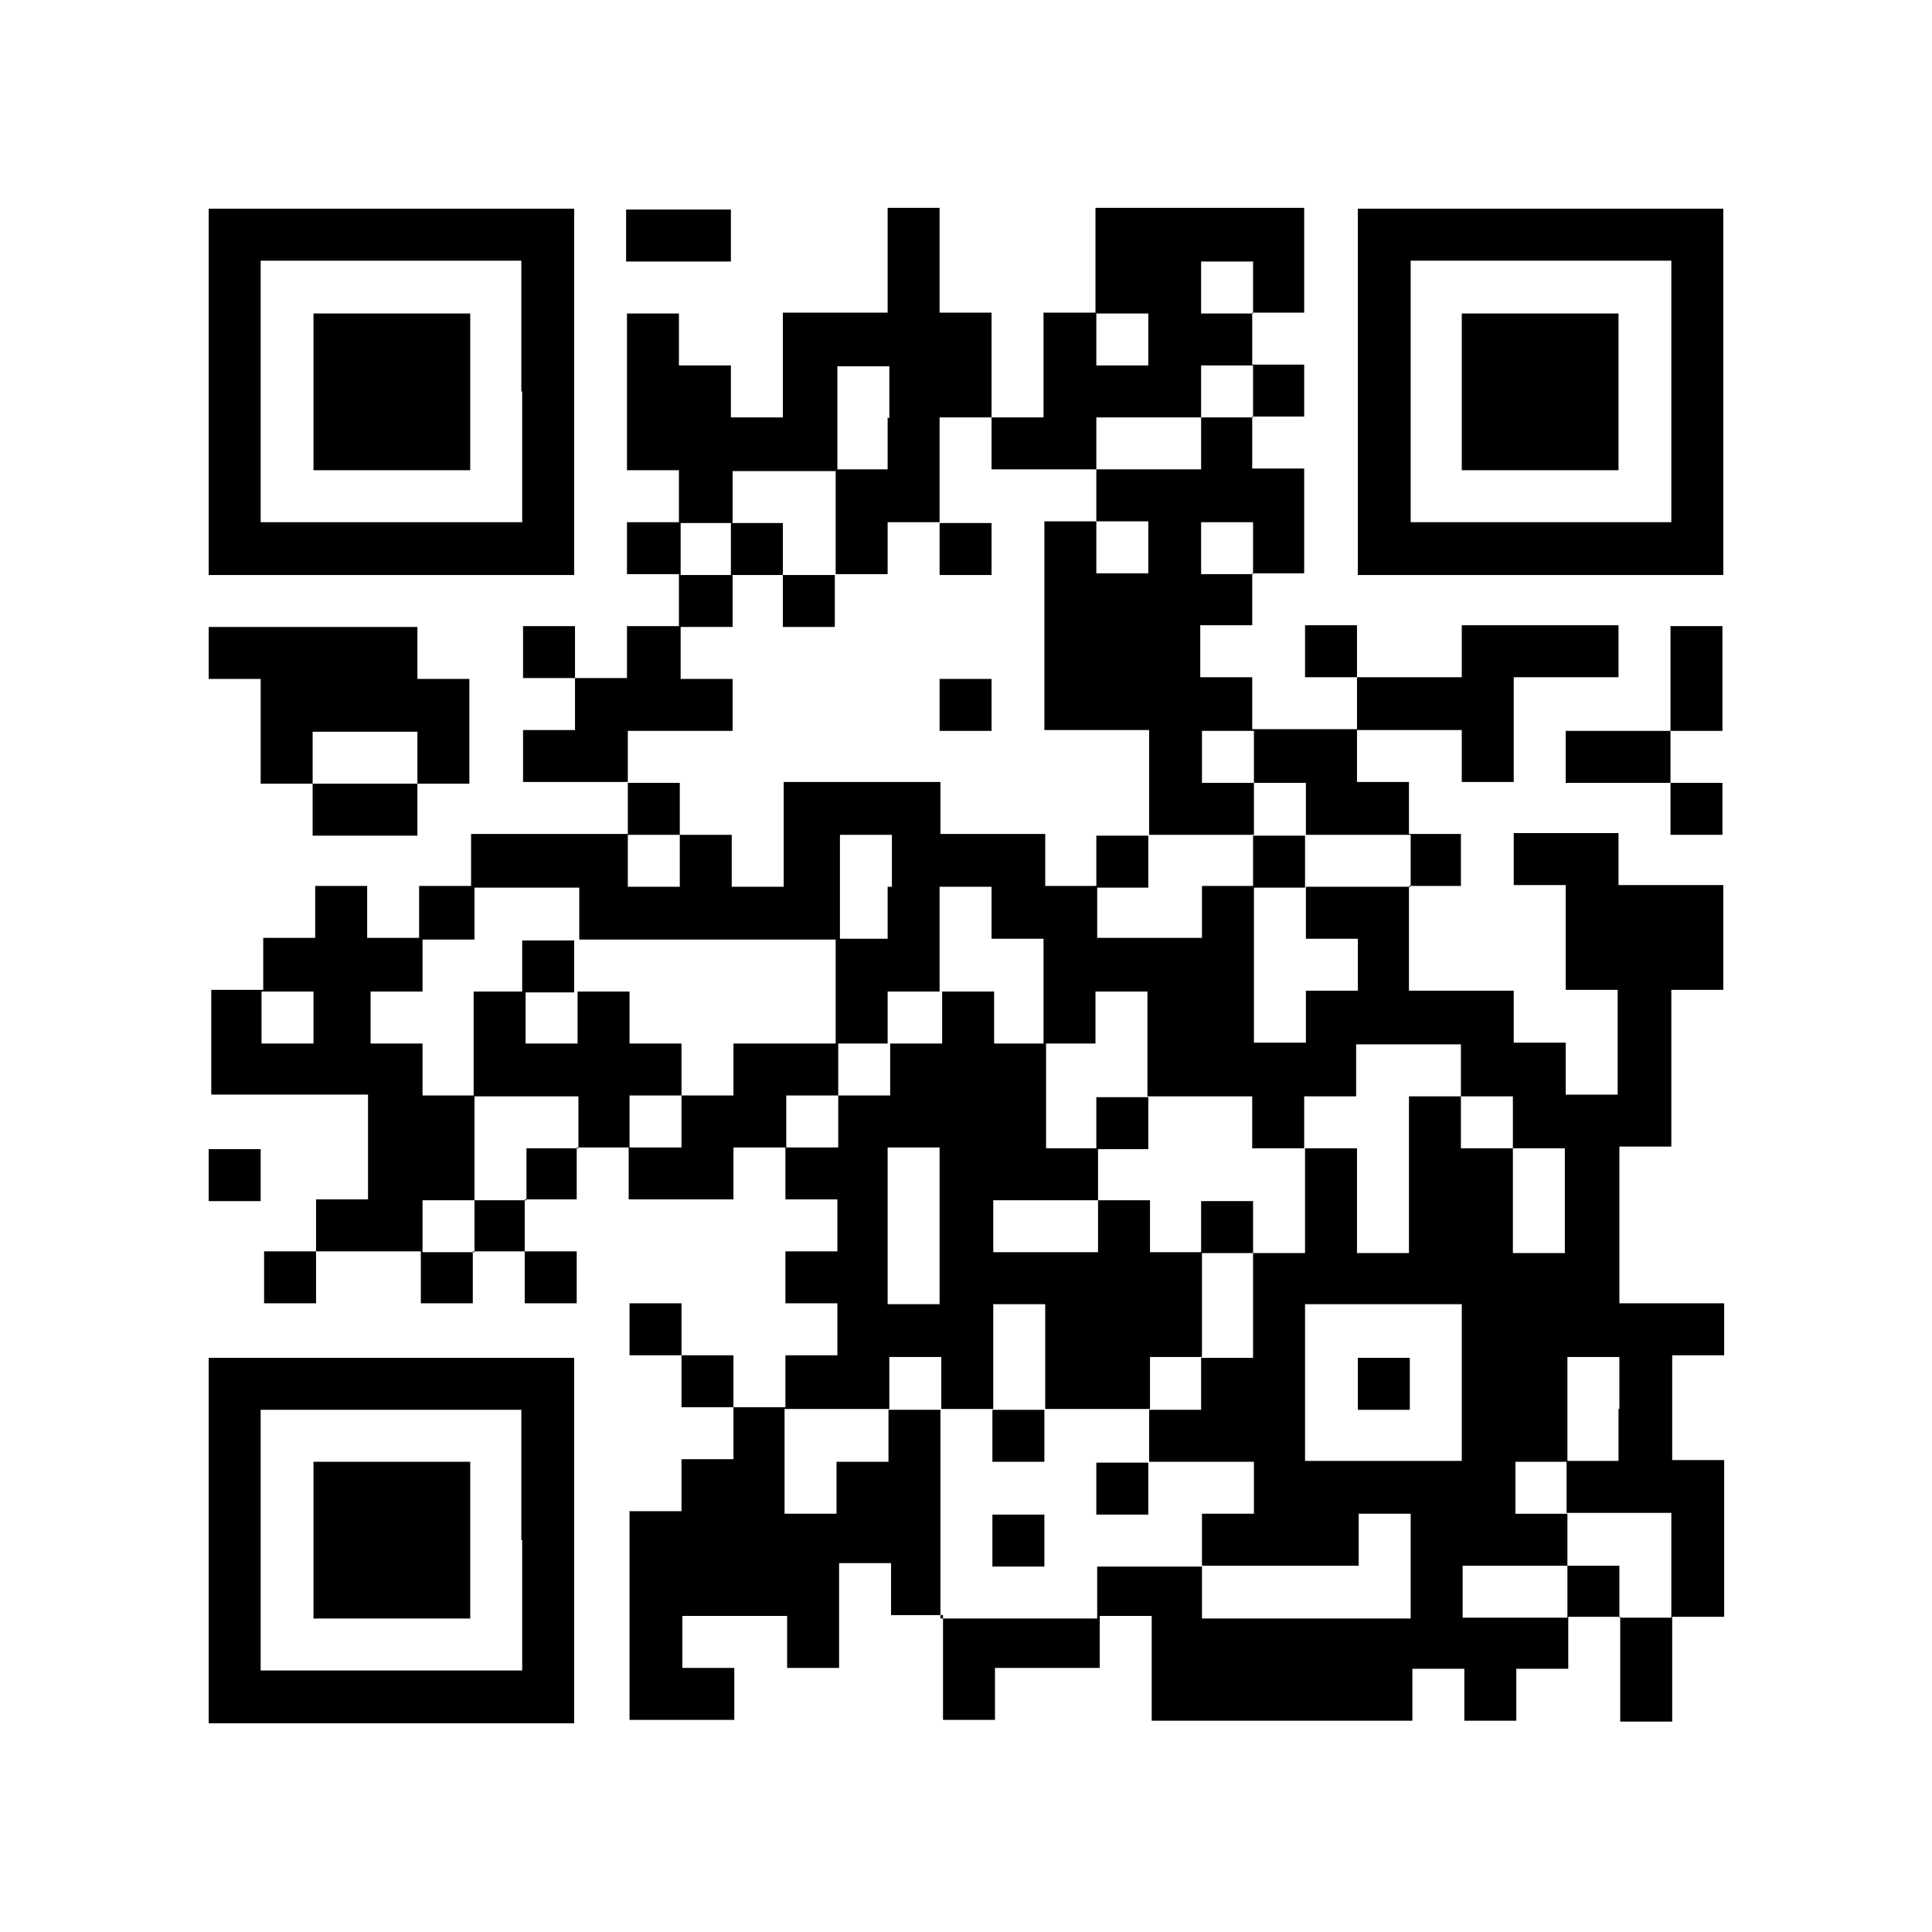
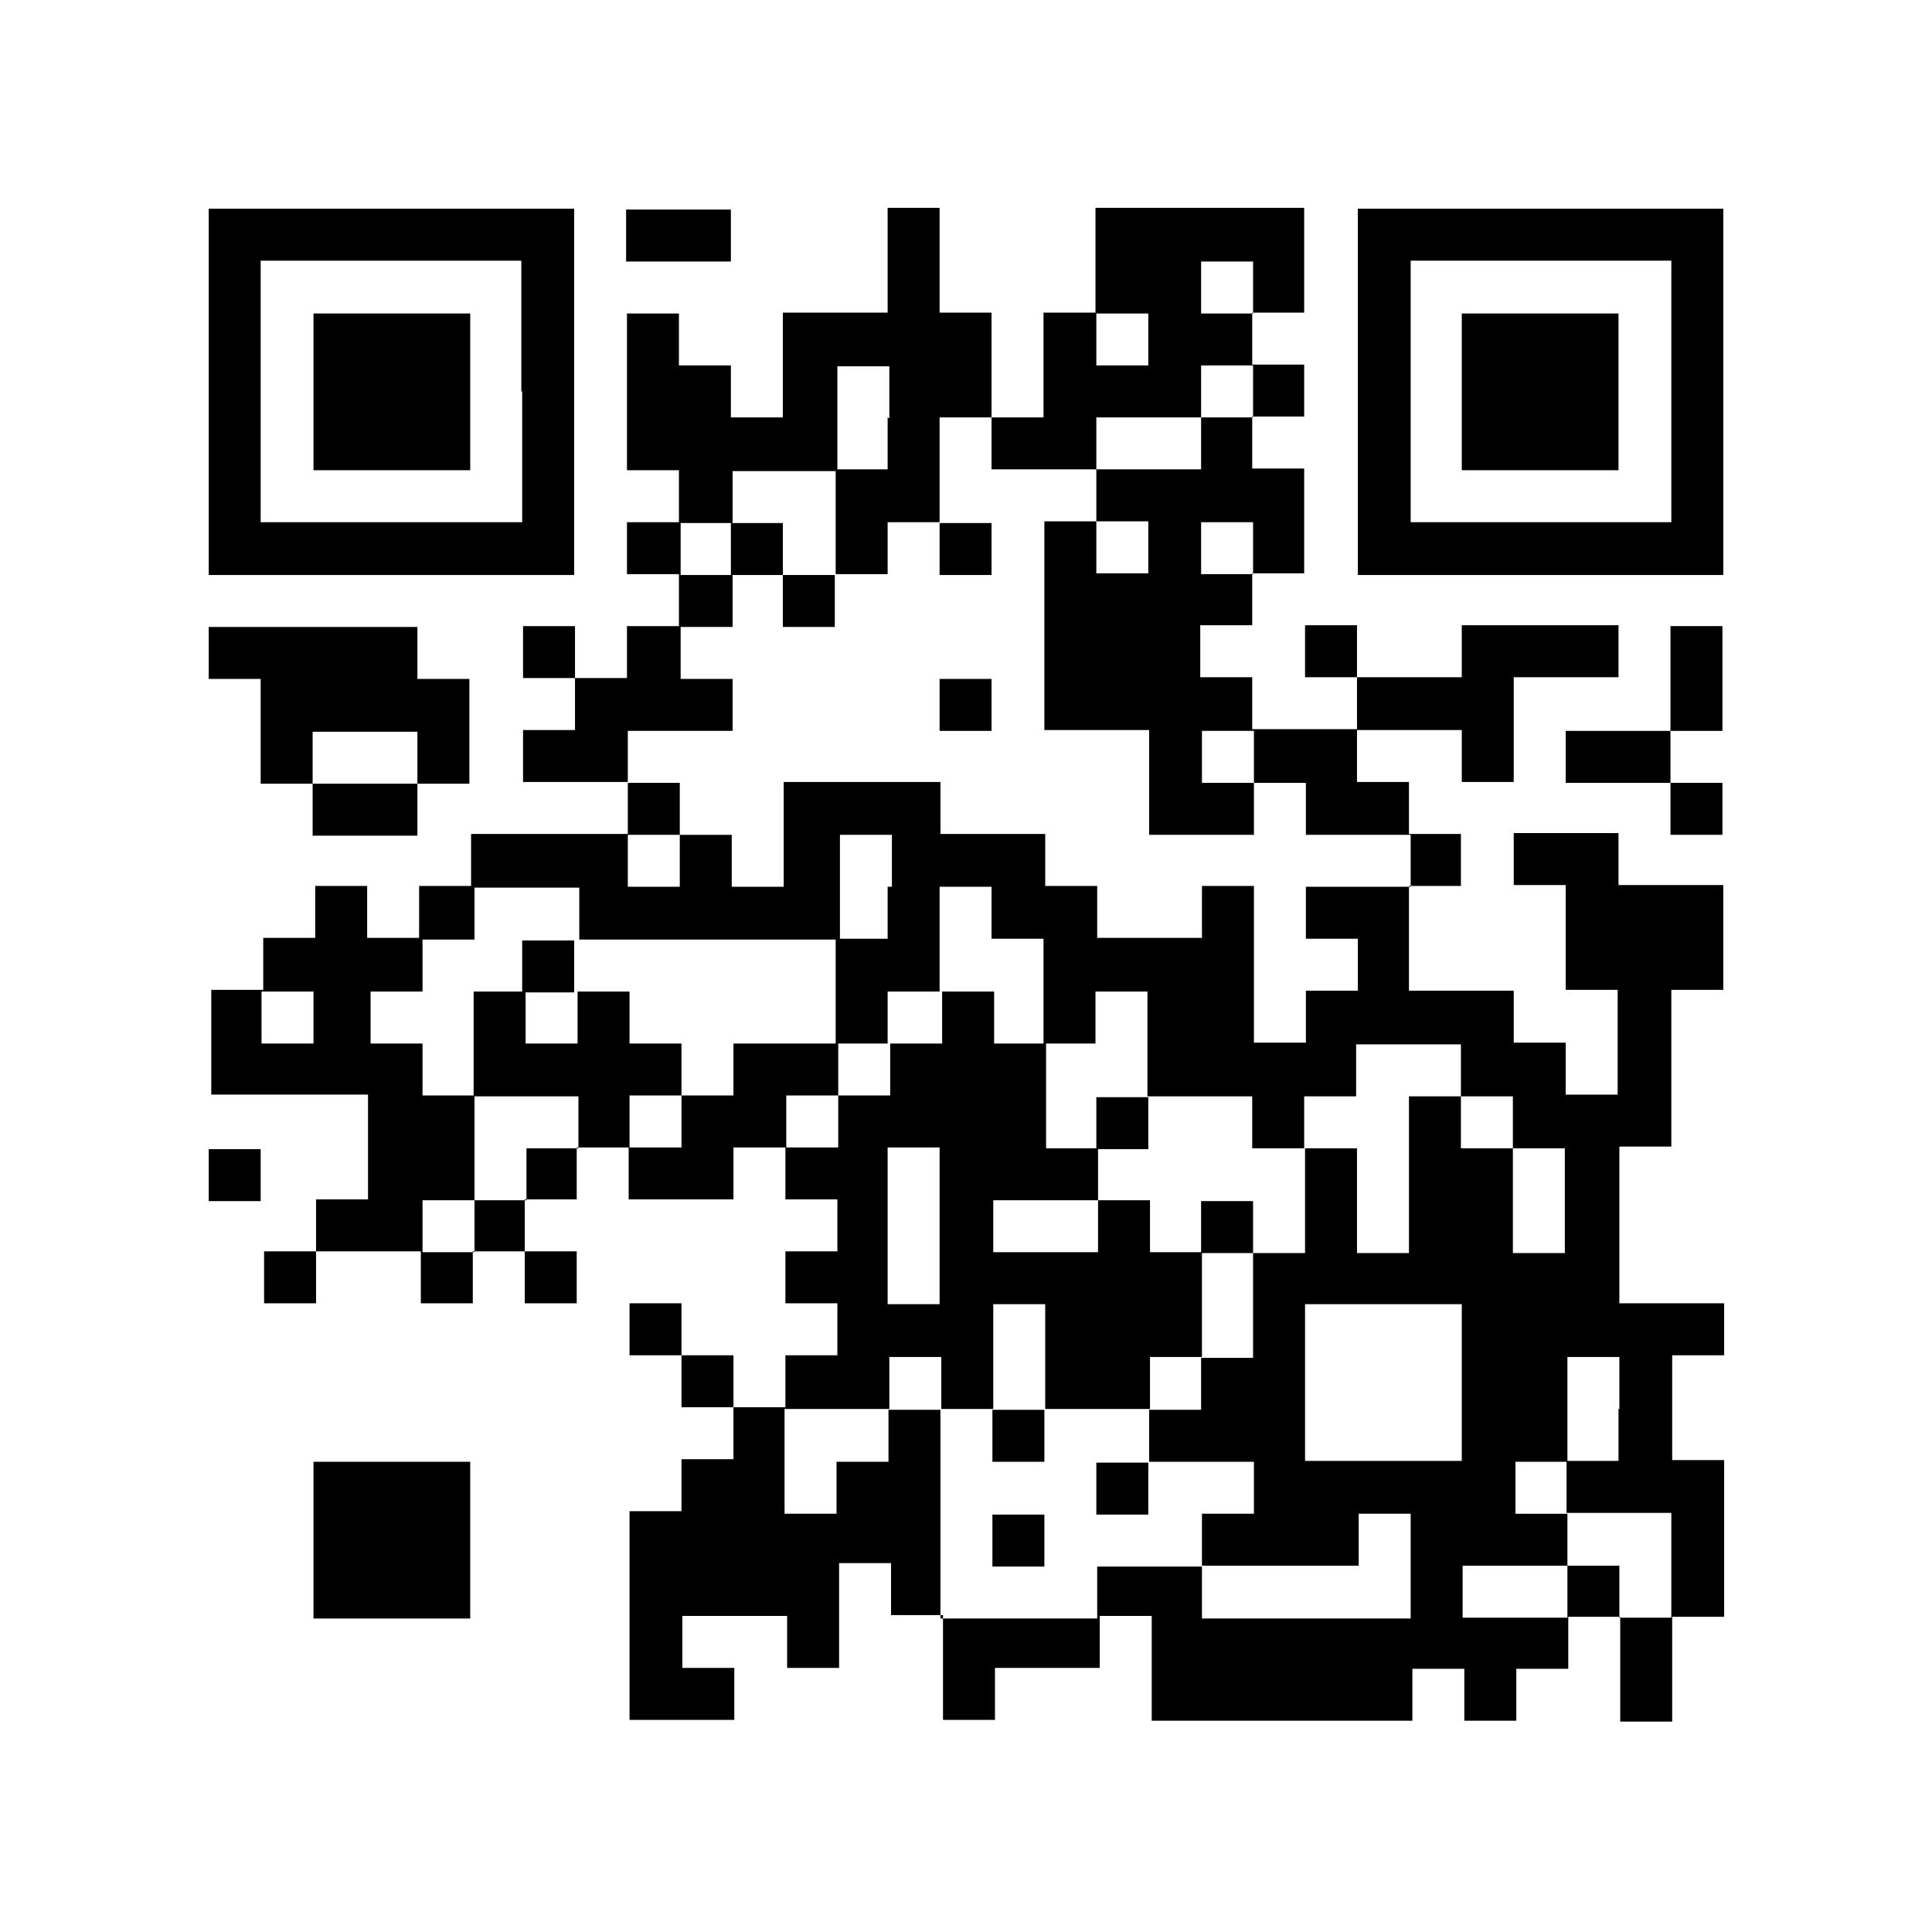
<svg xmlns="http://www.w3.org/2000/svg" viewBox="0 0 22.68 22.68">
  <defs>
    <style>.d{fill:#fff;}</style>
  </defs>
  <g id="a" />
  <g id="b">
    <g id="c">
      <g>
        <rect class="d" width="22.68" height="22.68" />
        <path d="M2.45,4.6v2.15H6.74V2.45H2.45v2.15Zm3.68,0v1.53H3.06V3.06h3.06v1.53Z" />
        <path d="M3.68,4.6v.92h1.84v-1.84h-1.84v.92Z" />
        <path d="M7.35,2.76v.31h1.23v-.61h-1.23v.31Z" />
        <path d="M10.42,3.06v.61h-1.23v1.23h-.61v-.61h-.61v-.61h-.61v1.84h.61v.61h-.61v.61h.61v.61h-.61v.61h-.61v-.61h-.61v.61h.61v.61h-.61v.61h1.23v.61h-1.84v.61h-.61v.61h-.61v-.61h-.61v.61h-.61v.61h-.61v1.23h1.84v1.23h-.61v.61h-.61v.61h.61v-.61h1.23v.61h.61v-.61h.61v.61h.61v-.61h-.61v-.61h.61v-.61h.61v.61h1.23v-.61h.61v.61h.61v.61h-.61v.61h.61v.61h-.61v.61h-.61v-.61h-.61v-.61h-.61v.61h.61v.61h.61v.61h-.61v.61h-.61v2.45h1.23v-.61h-.61v-.61h1.23v.61h.61v-1.23h.61v.61h.61v1.23h.61v-.61h1.23v-.61h.61v1.23h3.06v-.61h.61v.61h.61v-.61h.61v-.61h.61v1.23h.61v-1.23h.61v-1.84h-.61v-1.23h.61v-.61h-1.23v-1.84h.61v-1.84h.61v-1.23h-1.23v-.61h-1.23v.61h.61v1.23h.61v1.23h-.61v-.61h-.61v-.61h-1.23v-1.23h.61v-.61h-.61v-.61h-.61v-.61h1.23v.61h.61v-1.23h1.23v-.61h-1.84v.61h-1.23v-.61h-.61v.61h.61v.61h-1.23v-.61h-.61v-.61h.61v-.61h.61v-1.23h-.61v-.61h.61v-.61h-.61v-.61h.61v-1.23h-2.45v1.23h-.61v1.23h-.61v-1.23h-.61v-1.23h-.61v.61Zm4.29,.31v.31h-.61v-.61h.61v.31Zm-1.23,.61v.31h-.61v-.61h.61v.31Zm-3.06,.92v.61h-.61v1.23h.61v-.61h.61v-1.23h.61v.61h1.23v-.61h1.23v-.61h.61v.61h-.61v.61h-1.23v.61h.61v.61h-.61v-.61h-.61v2.45h1.23v1.23h1.23v-.61h-.61v-.61h.61v.61h.61v.61h1.23v.61h-1.23v.61h.61v.61h-.61v.61h-.61v-1.84h-.61v.61h-1.23v-.61h-.61v-.61h-1.23v-.61h-1.84v1.23h-.61v-.61h-.61v.61h-.61v-.61h.61v-.61h-.61v-.61h1.23v-.61h-.61v-.61h.61v-.61h-.61v-.61h.61v-.61h1.23v-1.23h.61v.61Zm4.29,1.53v.31h-.61v-.61h.61v.31Zm-4.29,3.98v.61h-.61v1.23h.61v-.61h.61v-1.23h.61v.61h.61v1.23h.61v-.61h.61v1.23h1.23v.61h.61v-.61h.61v-.61h1.23v.61h.61v.61h.61v1.23h-.61v-1.23h-.61v-.61h-.61v1.84h-.61v-1.23h-.61v1.23h-.61v1.23h-.61v.61h-.61v.61h1.23v.61h-.61v.61h1.84v-.61h.61v1.23h-2.45v-.61h-1.23v.61h-1.84v-2.45h-.61v.61h-.61v.61h-.61v-1.23h1.23v-.61h.61v.61h.61v-1.23h.61v1.23h1.23v-.61h.61v-1.23h-.61v-.61h-.61v.61h-1.23v-.61h1.23v-.61h-.61v-1.23h-.61v-.61h-.61v.61h-.61v.61h-.61v.61h-.61v-.61h.61v-.61h-1.23v.61h-.61v.61h-.61v-.61h.61v-.61h-.61v-.61h-.61v.61h-.61v-.61h-.61v1.23h1.23v.61h-.61v.61h-.61v.61h-.61v-.61h.61v-1.23h-.61v-.61h-.61v-.61h.61v-.61h.61v-.61h1.23v.61h3.06v-1.23h.61v.61Zm-6.74,1.53v.31h-.61v-.61h.61v.31Zm7.35,2.45v.92h-.61v-1.84h.61v.92Zm6.13,1.84v.92h-1.84v-1.84h1.84v.92Zm1.84,.31v.61h-.61v.61h1.23v1.23h-.61v-.61h-.61v.61h-1.23v-.61h1.23v-.61h-.61v-.61h.61v-1.23h.61v.61Z" />
        <path d="M8.58,6.44v.31h.61v.61h.61v-.61h-.61v-.61h-.61v.31Z" />
        <path d="M11.03,6.44v.31h.61v-.61h-.61v.31Z" />
        <path d="M11.03,8.27v.31h.61v-.61h-.61v.31Z" />
-         <path d="M12.87,10.11v.31h.61v-.61h-.61v.31Z" />
-         <path d="M14.71,10.11v.31h.61v-.61h-.61v.31Z" />
        <path d="M6.13,11.34v.31h.61v-.61h-.61v.31Z" />
        <path d="M12.87,13.18v.31h.61v-.61h-.61v.31Z" />
        <path d="M14.1,14.4v.31h.61v-.61h-.61v.31Z" />
        <path d="M11.65,16.85v.31h.61v-.61h-.61v.31Z" />
        <path d="M12.87,17.47v.31h.61v-.61h-.61v.31Z" />
        <path d="M11.65,18.08v.31h.61v-.61h-.61v.31Z" />
-         <path d="M15.94,16.24v.31h.61v-.61h-.61v.31Z" />
        <path d="M15.94,4.6v2.15h4.29V2.45h-4.29v2.15Zm3.68,0v1.53h-3.06V3.06h3.06v1.53Z" />
        <path d="M17.16,4.6v.92h1.84v-1.84h-1.84v.92Z" />
        <path d="M2.45,7.66v.31h.61v1.23h.61v.61h1.23v-.61h.61v-1.23h-.61v-.61H2.45v.31Zm2.45,1.23v.31h-1.23v-.61h1.23v.31Z" />
        <path d="M19.61,7.97v.61h-1.23v.61h1.23v.61h.61v-.61h-.61v-.61h.61v-1.23h-.61v.61Z" />
        <path d="M2.45,13.79v.31h.61v-.61h-.61v.31Z" />
-         <path d="M2.45,18.08v2.15H6.74v-4.29H2.45v2.15Zm3.68,0v1.53H3.06v-3.06h3.06v1.53Z" />
        <path d="M3.68,18.08v.92h1.84v-1.84h-1.84v.92Z" />
      </g>
    </g>
  </g>
</svg>